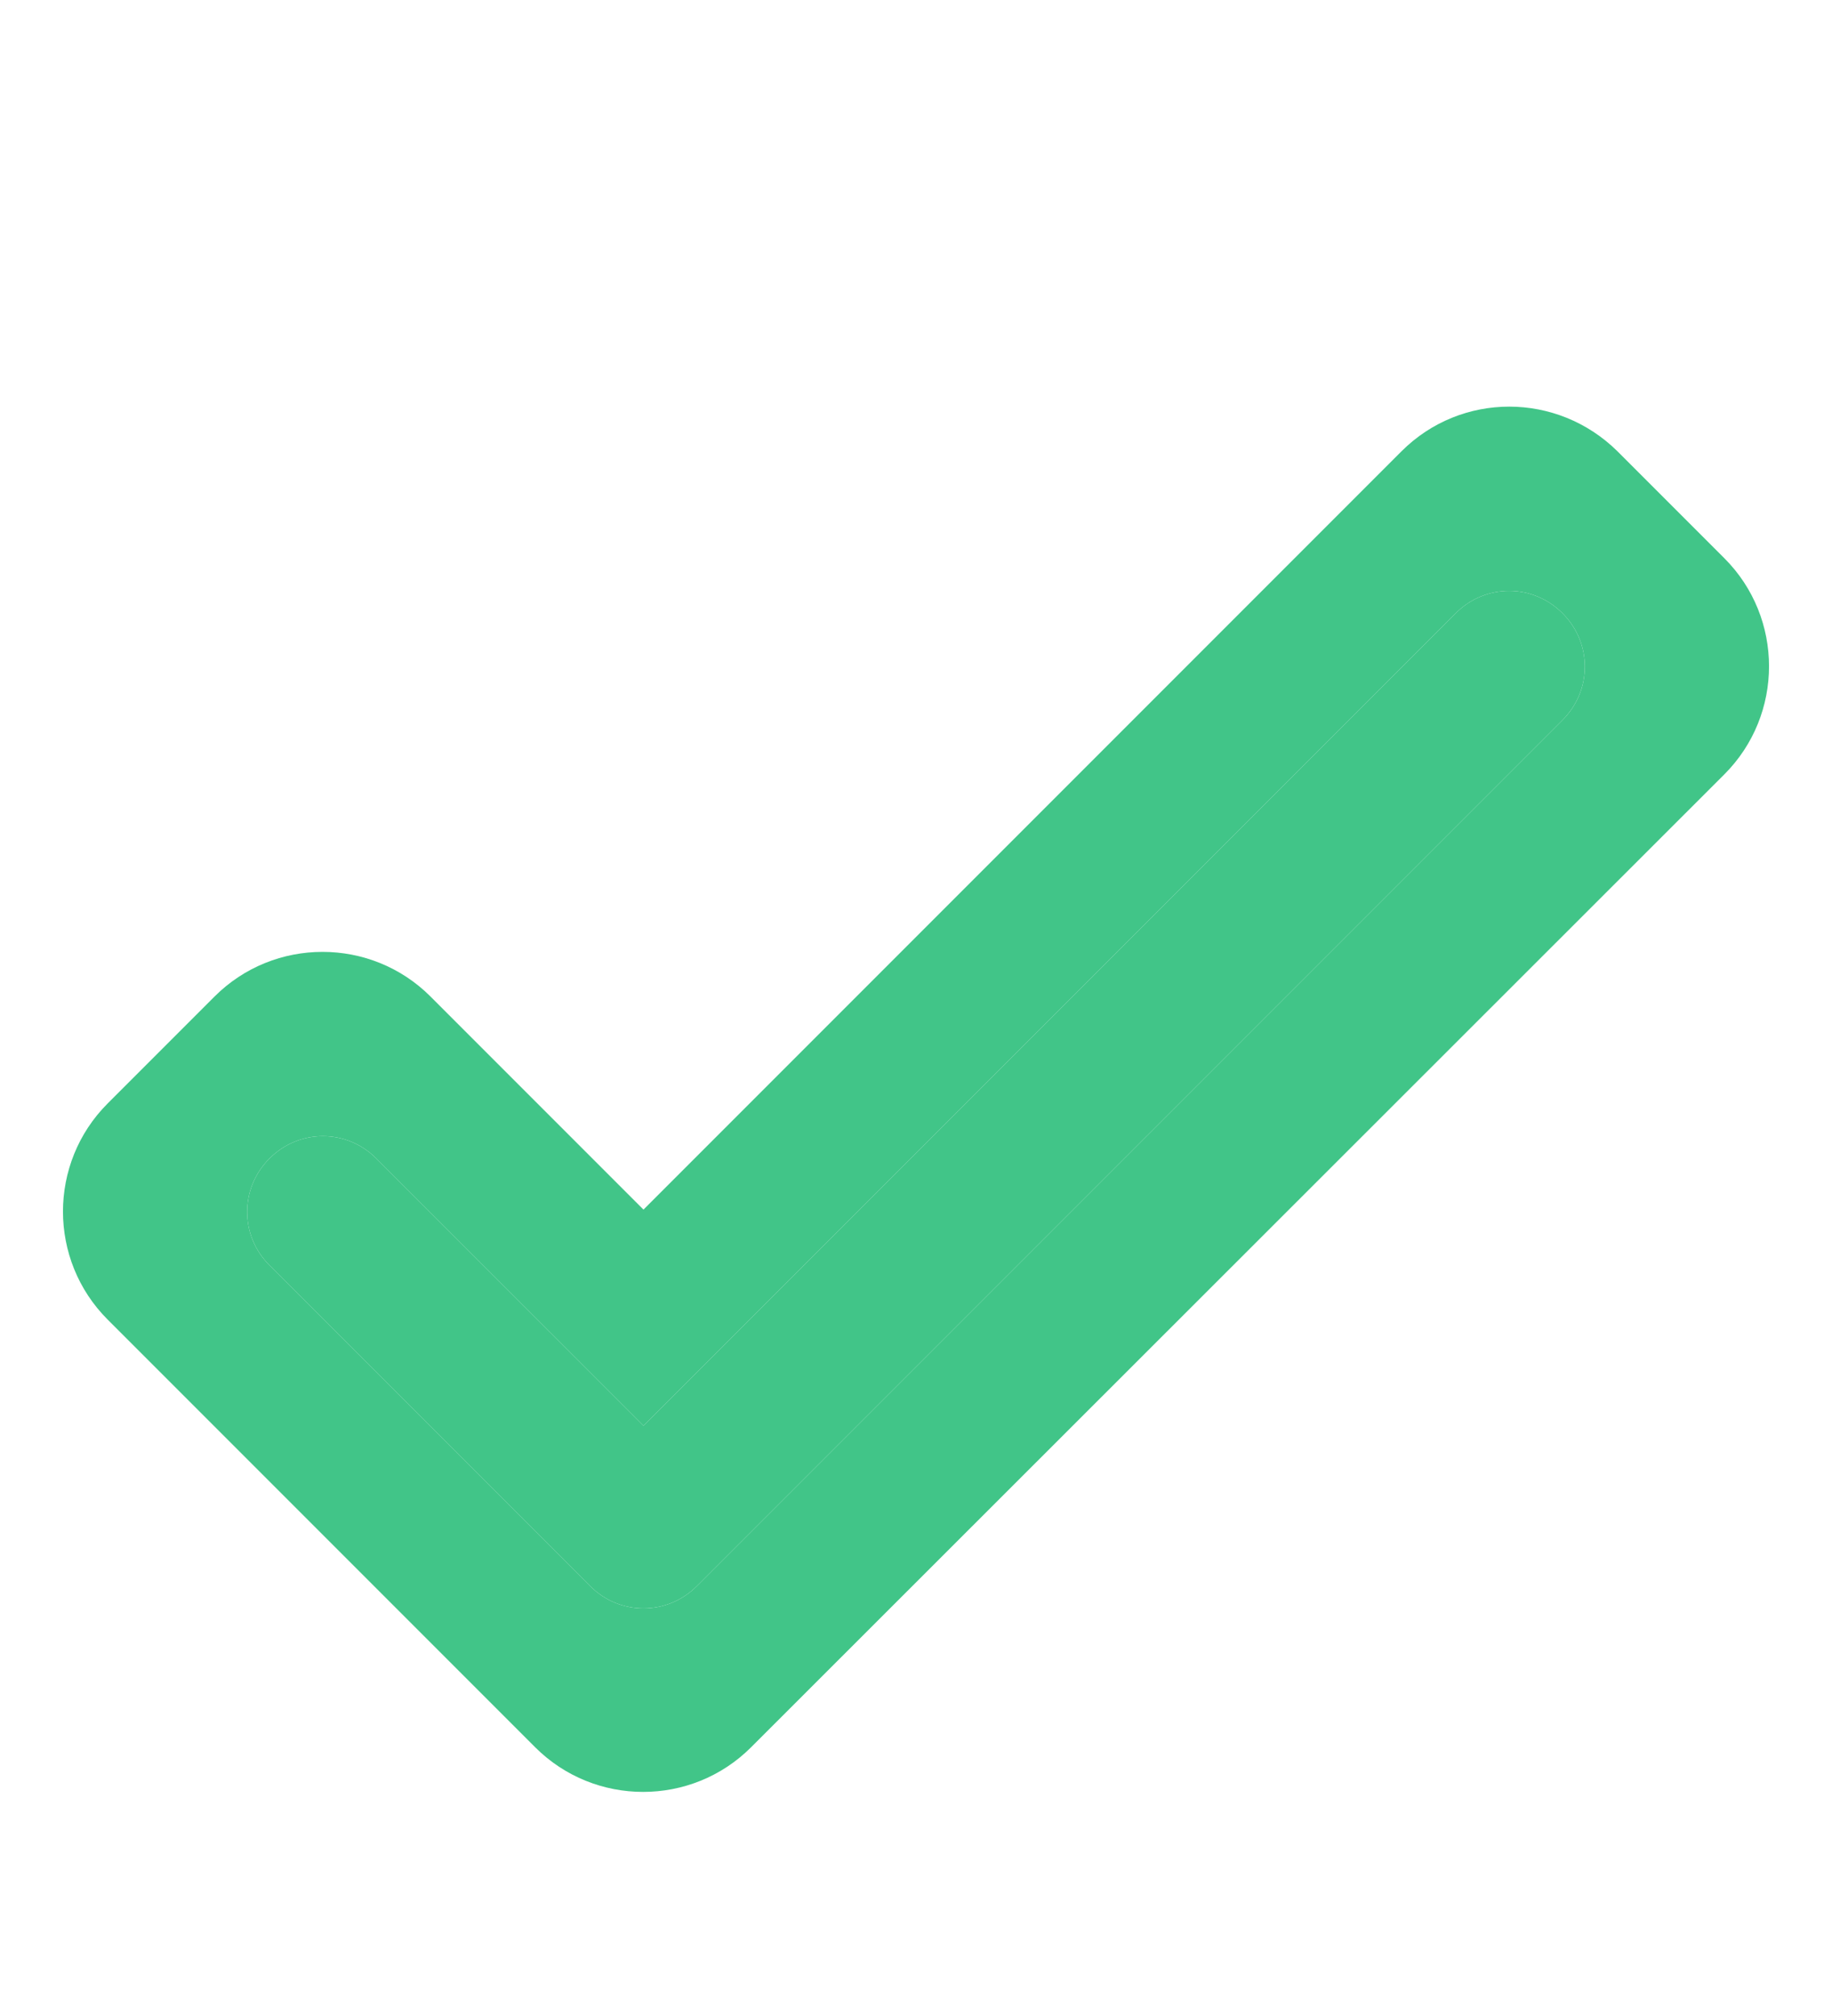
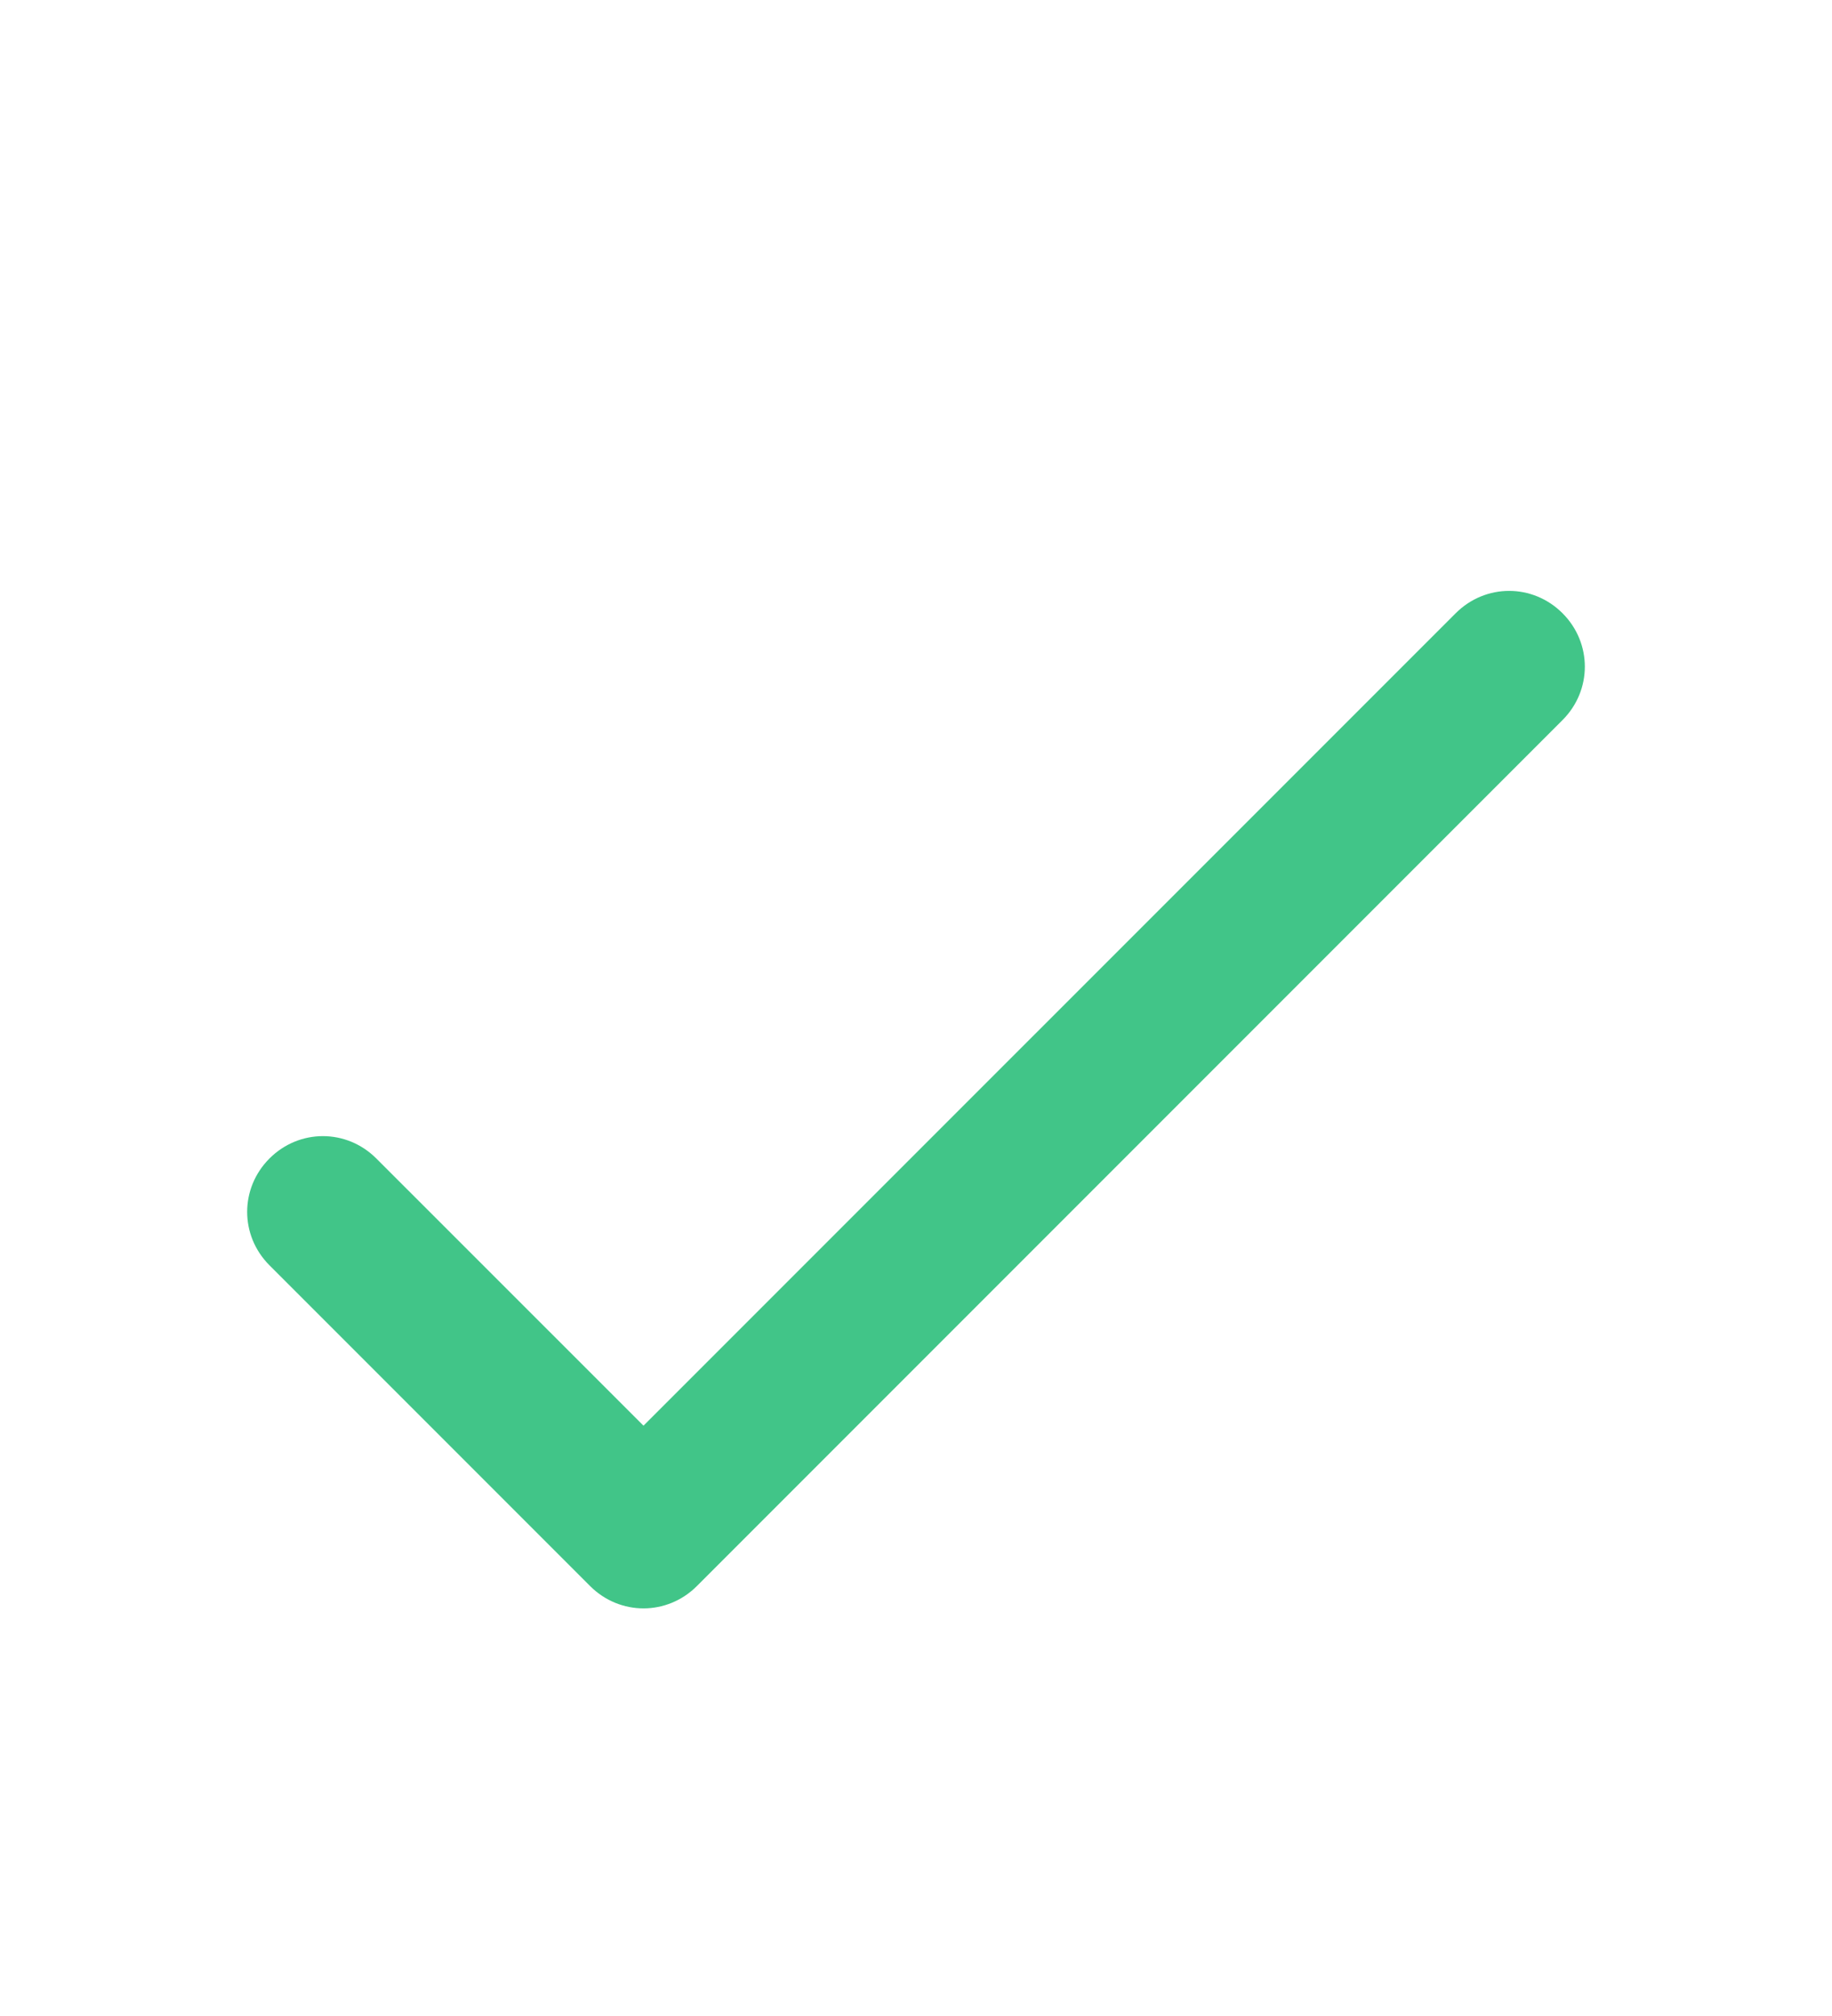
<svg xmlns="http://www.w3.org/2000/svg" width="20" height="22" viewBox="0 0 20 22" fill="none">
-   <path d="M17.058 6.692C17.383 7.017 17.383 7.533 17.058 7.858L7.608 17.308C7.283 17.633 6.767 17.633 6.442 17.308L2.942 13.808C2.617 13.483 2.617 12.967 2.942 12.642C3.267 12.317 3.783 12.317 4.108 12.642L7.025 15.558L15.892 6.692C16.217 6.367 16.733 6.367 17.058 6.692ZM15.3 4.925L7.025 13.2L4.7 10.875C4.05 10.225 2.992 10.225 2.342 10.875L1.175 12.042C0.525 12.692 0.525 13.75 1.175 14.4L5.842 19.067C6.492 19.717 7.55 19.717 8.2 19.067L18.825 8.45C19.475 7.8 19.475 6.742 18.825 6.092L17.658 4.925C17 4.275 15.95 4.275 15.3 4.925Z" fill="#41C588" />
  <path d="M17.058 6.692C17.383 7.017 17.383 7.533 17.058 7.858L7.608 17.308C7.283 17.633 6.767 17.633 6.442 17.308L2.942 13.808C2.617 13.483 2.617 12.967 2.942 12.642C3.267 12.317 3.783 12.317 4.108 12.642L7.025 15.558L15.892 6.692C16.217 6.367 16.733 6.367 17.058 6.692Z" fill="#41C588" />
</svg>